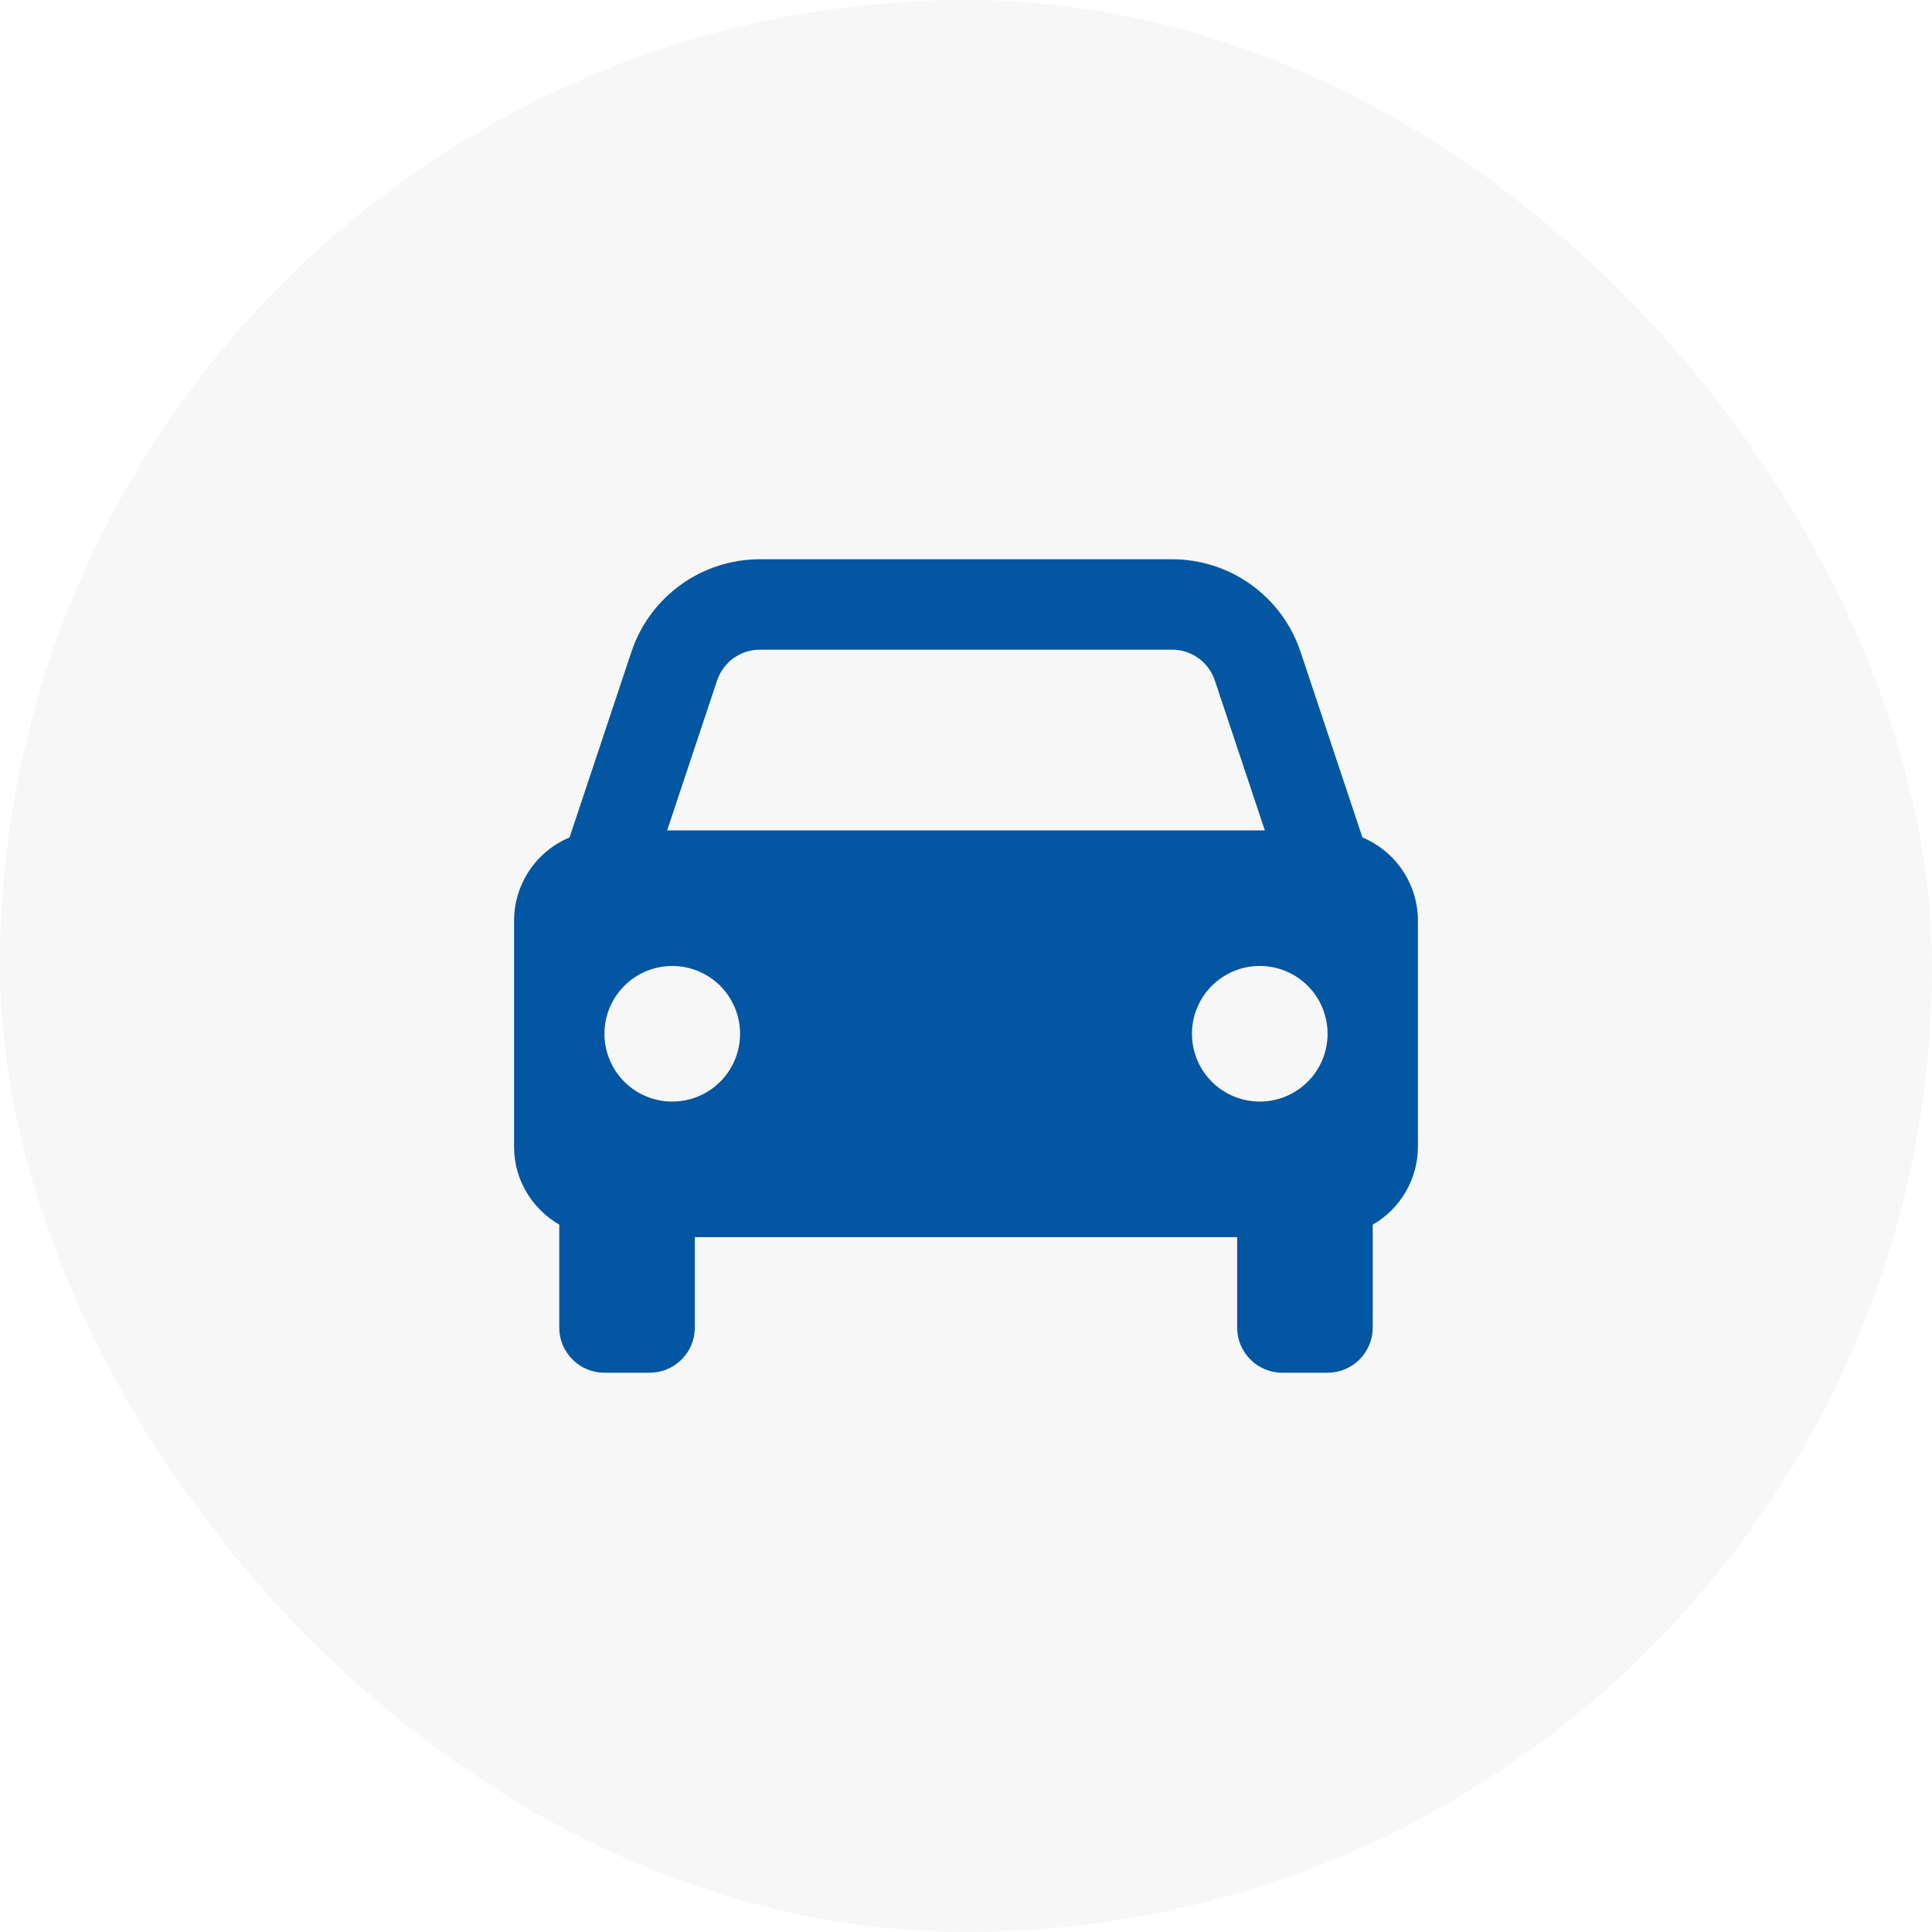
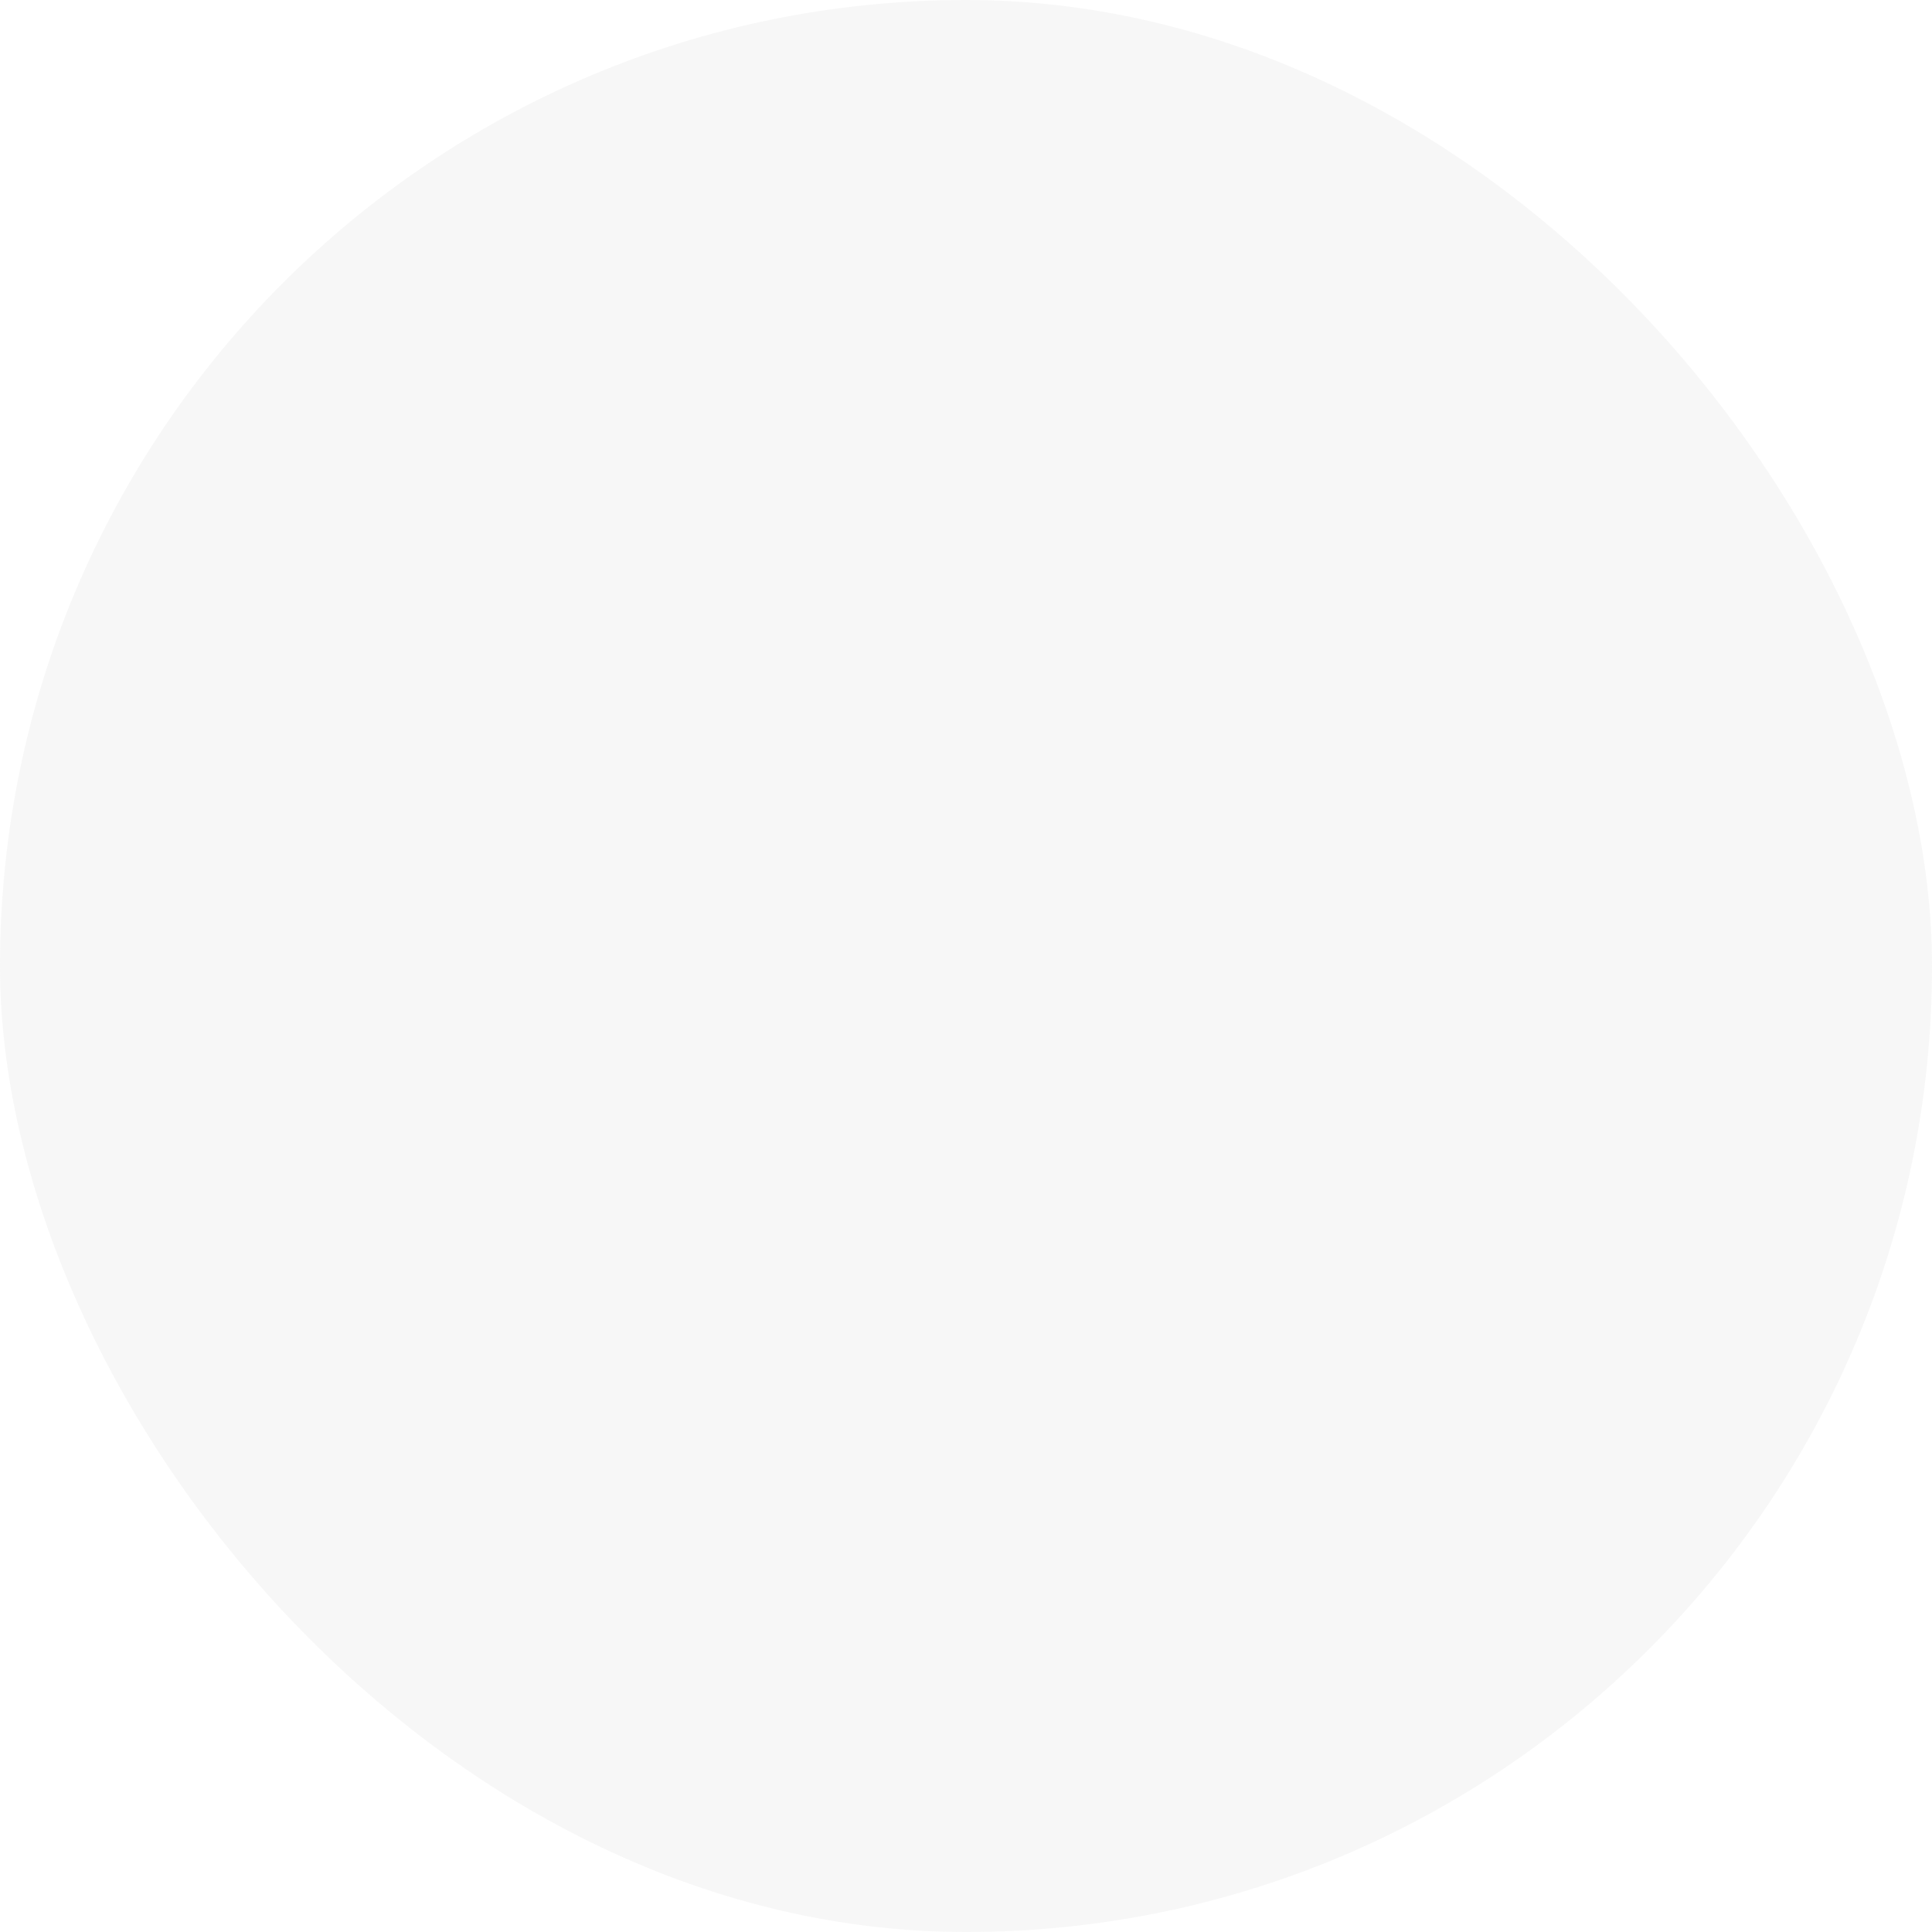
<svg xmlns="http://www.w3.org/2000/svg" width="190" height="190" viewBox="0 0 190 190" fill="none">
  <rect width="190" height="190" rx="95" fill="#B2B2B2" fill-opacity="0.1" />
-   <path d="M133.986 82.356L127.906 64.116C127.024 61.46 125.327 59.15 123.057 57.513C120.788 55.877 118.06 54.998 115.261 55H74.737C71.939 54.998 69.211 55.877 66.941 57.513C64.671 59.15 62.974 61.46 62.093 64.116L56.013 82.356C54.396 83.032 53.015 84.171 52.044 85.63C51.073 87.089 50.555 88.803 50.555 90.556V112.778C50.555 116.058 52.35 118.893 54.999 120.436V130.556C54.999 131.734 55.467 132.865 56.301 133.698C57.134 134.532 58.265 135 59.444 135H63.888C65.067 135 66.197 134.532 67.031 133.698C67.864 132.865 68.332 131.734 68.332 130.556V121.667H121.666V130.556C121.666 131.734 122.134 132.865 122.968 133.698C123.801 134.532 124.931 135 126.11 135H130.555C131.733 135 132.864 134.532 133.697 133.698C134.531 132.865 134.999 131.734 134.999 130.556V120.436C136.348 119.662 137.468 118.547 138.249 117.203C139.029 115.858 139.441 114.332 139.444 112.778V90.556C139.444 88.803 138.925 87.089 137.954 85.63C136.983 84.171 135.603 83.032 133.986 82.356ZM74.737 63.889H115.257C117.172 63.889 118.87 65.107 119.475 66.929L124.39 81.667H65.608L70.519 66.929C70.814 66.043 71.38 65.273 72.137 64.728C72.894 64.182 73.804 63.889 74.737 63.889ZM66.11 108.333C65.234 108.333 64.367 108.16 63.558 107.825C62.749 107.489 62.014 106.998 61.395 106.378C60.776 105.759 60.285 105.024 59.95 104.214C59.615 103.405 59.443 102.538 59.444 101.662C59.444 100.786 59.617 99.919 59.952 99.11C60.288 98.301 60.779 97.566 61.398 96.947C62.018 96.328 62.753 95.837 63.562 95.502C64.372 95.168 65.239 94.995 66.115 94.996C67.883 94.996 69.579 95.699 70.83 96.95C72.08 98.201 72.782 99.898 72.781 101.667C72.781 103.435 72.078 105.131 70.826 106.382C69.575 107.632 67.879 108.334 66.11 108.333ZM123.888 108.333C123.012 108.333 122.145 108.16 121.336 107.825C120.527 107.489 119.792 106.998 119.173 106.378C118.554 105.759 118.063 105.024 117.728 104.214C117.393 103.405 117.221 102.538 117.221 101.662C117.222 100.786 117.394 99.919 117.73 99.11C118.065 98.301 118.557 97.566 119.176 96.947C119.796 96.328 120.531 95.837 121.34 95.502C122.149 95.168 123.017 94.995 123.892 94.996C125.661 94.996 127.357 95.699 128.607 96.95C129.858 98.201 130.56 99.898 130.559 101.667C130.559 103.435 129.855 105.131 128.604 106.382C127.353 107.632 125.657 108.334 123.888 108.333Z" fill="#0356A1" />
</svg>